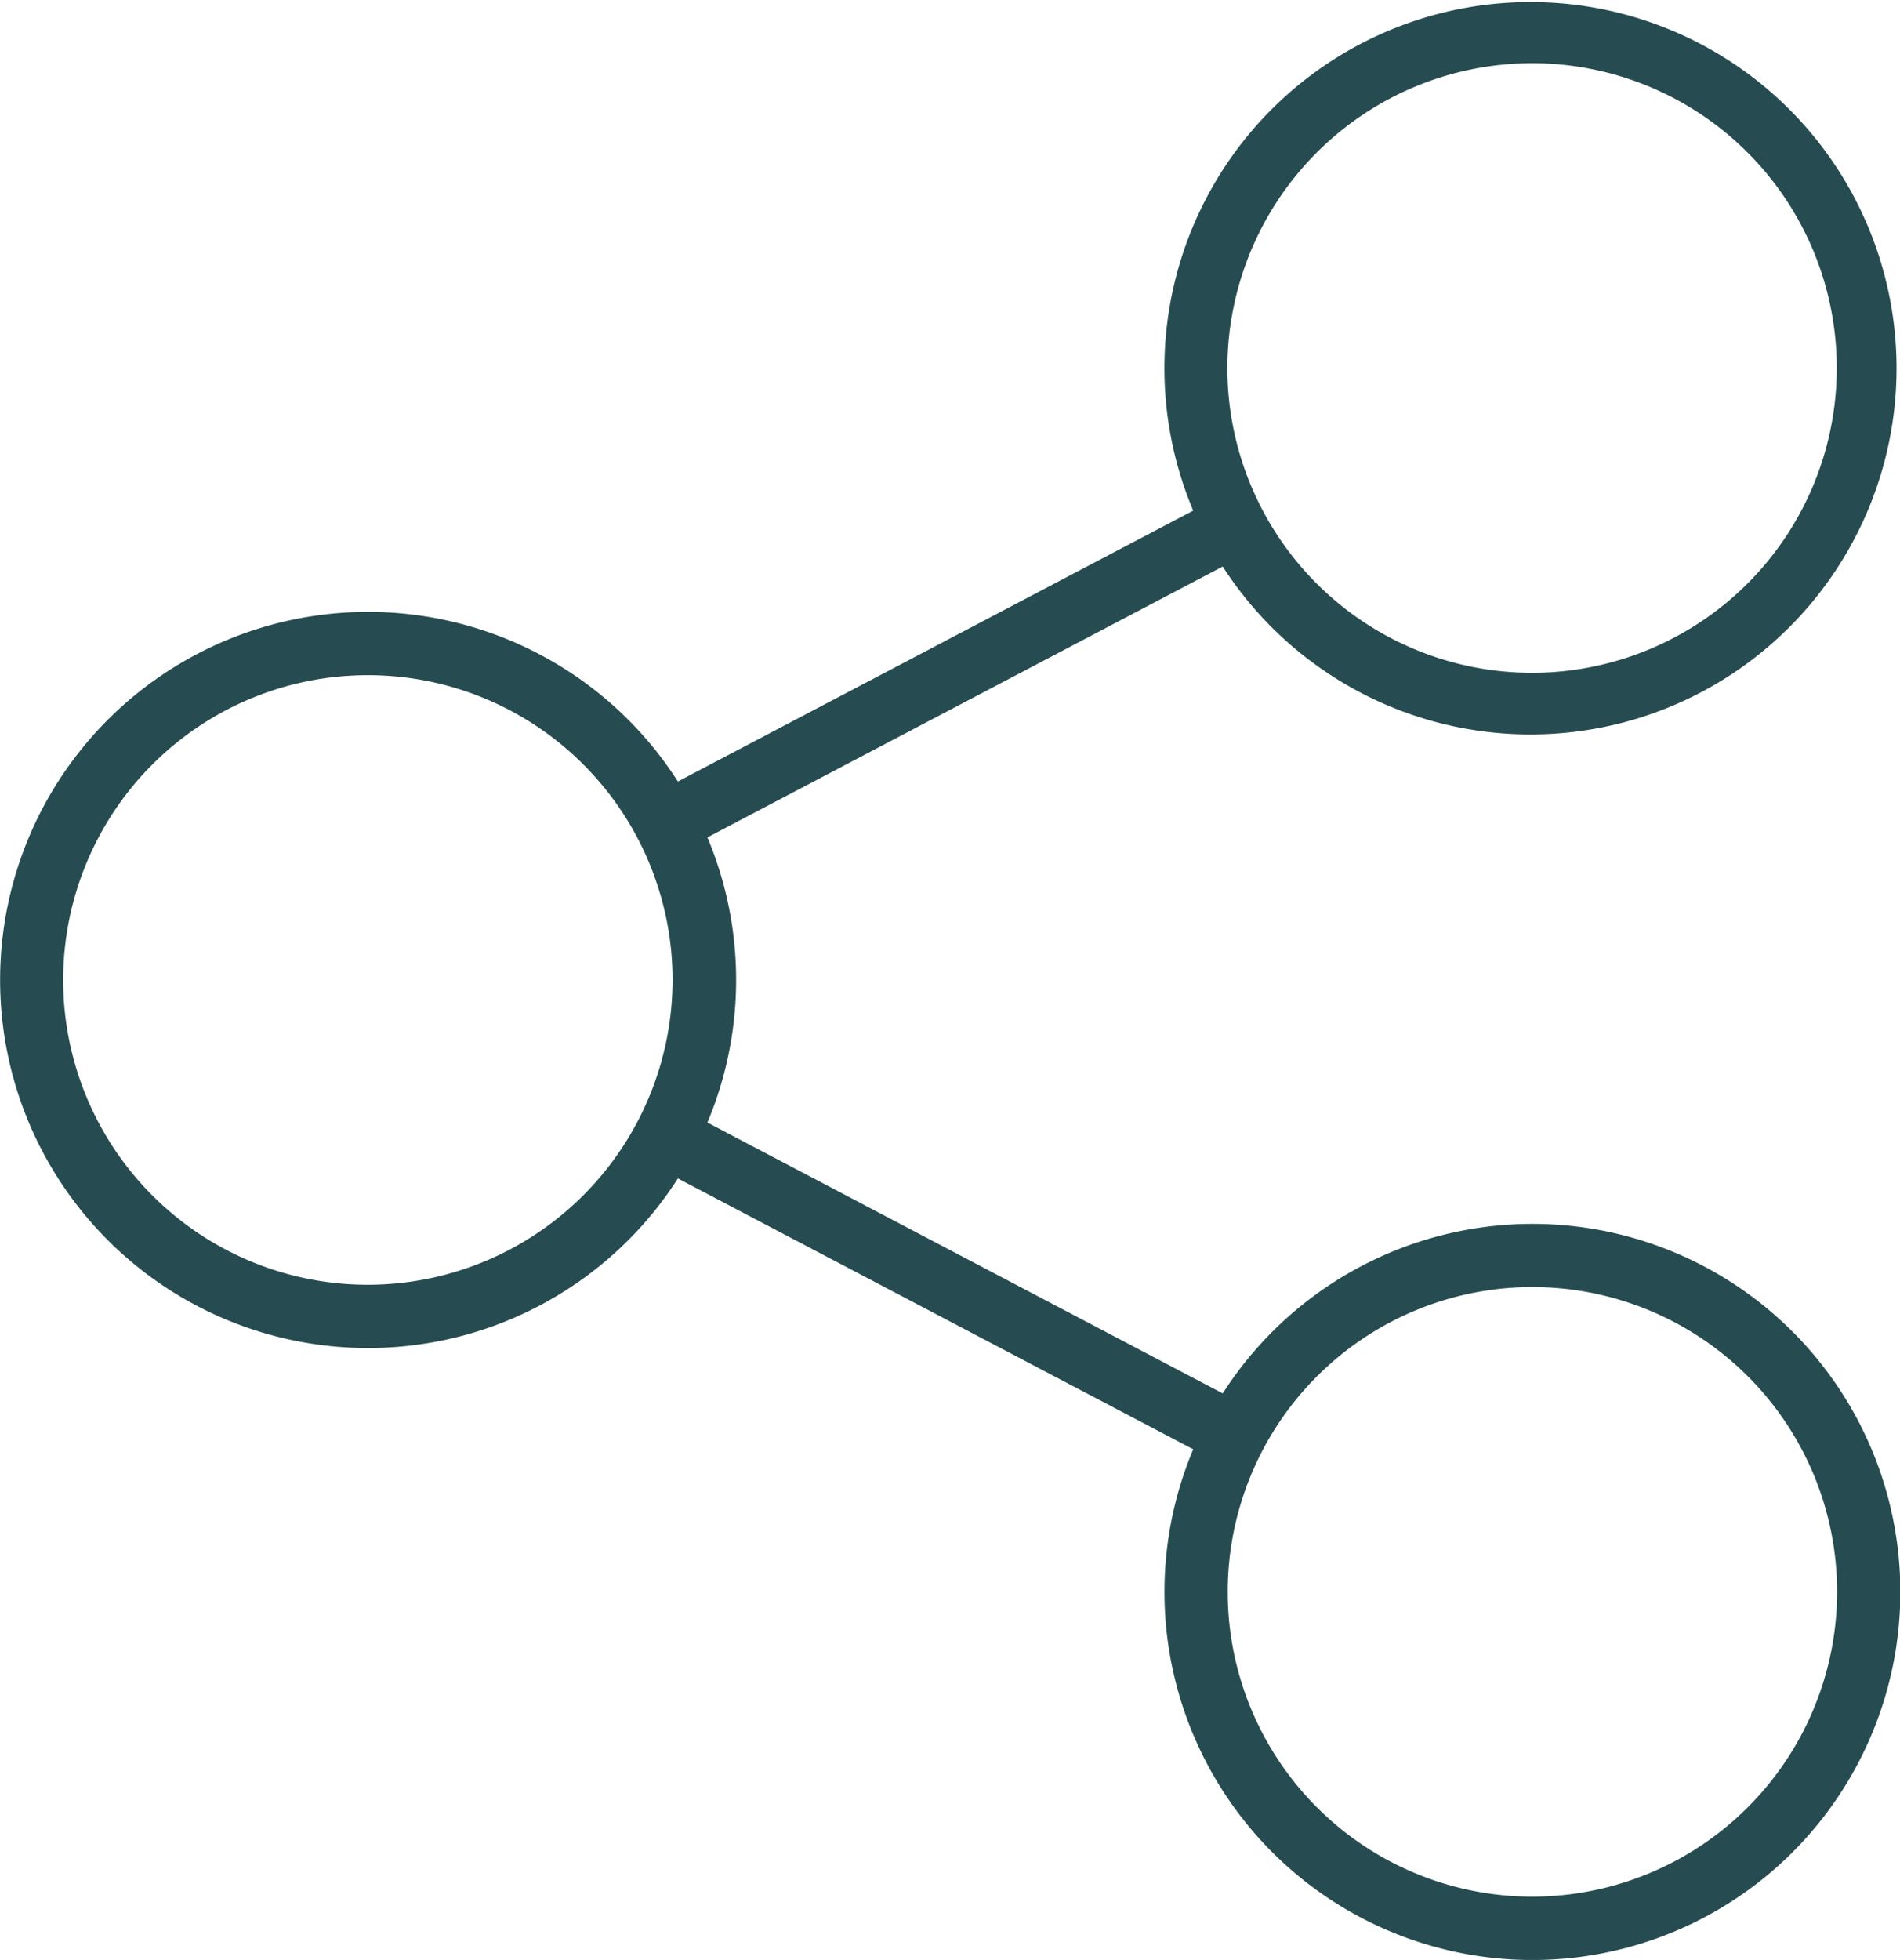
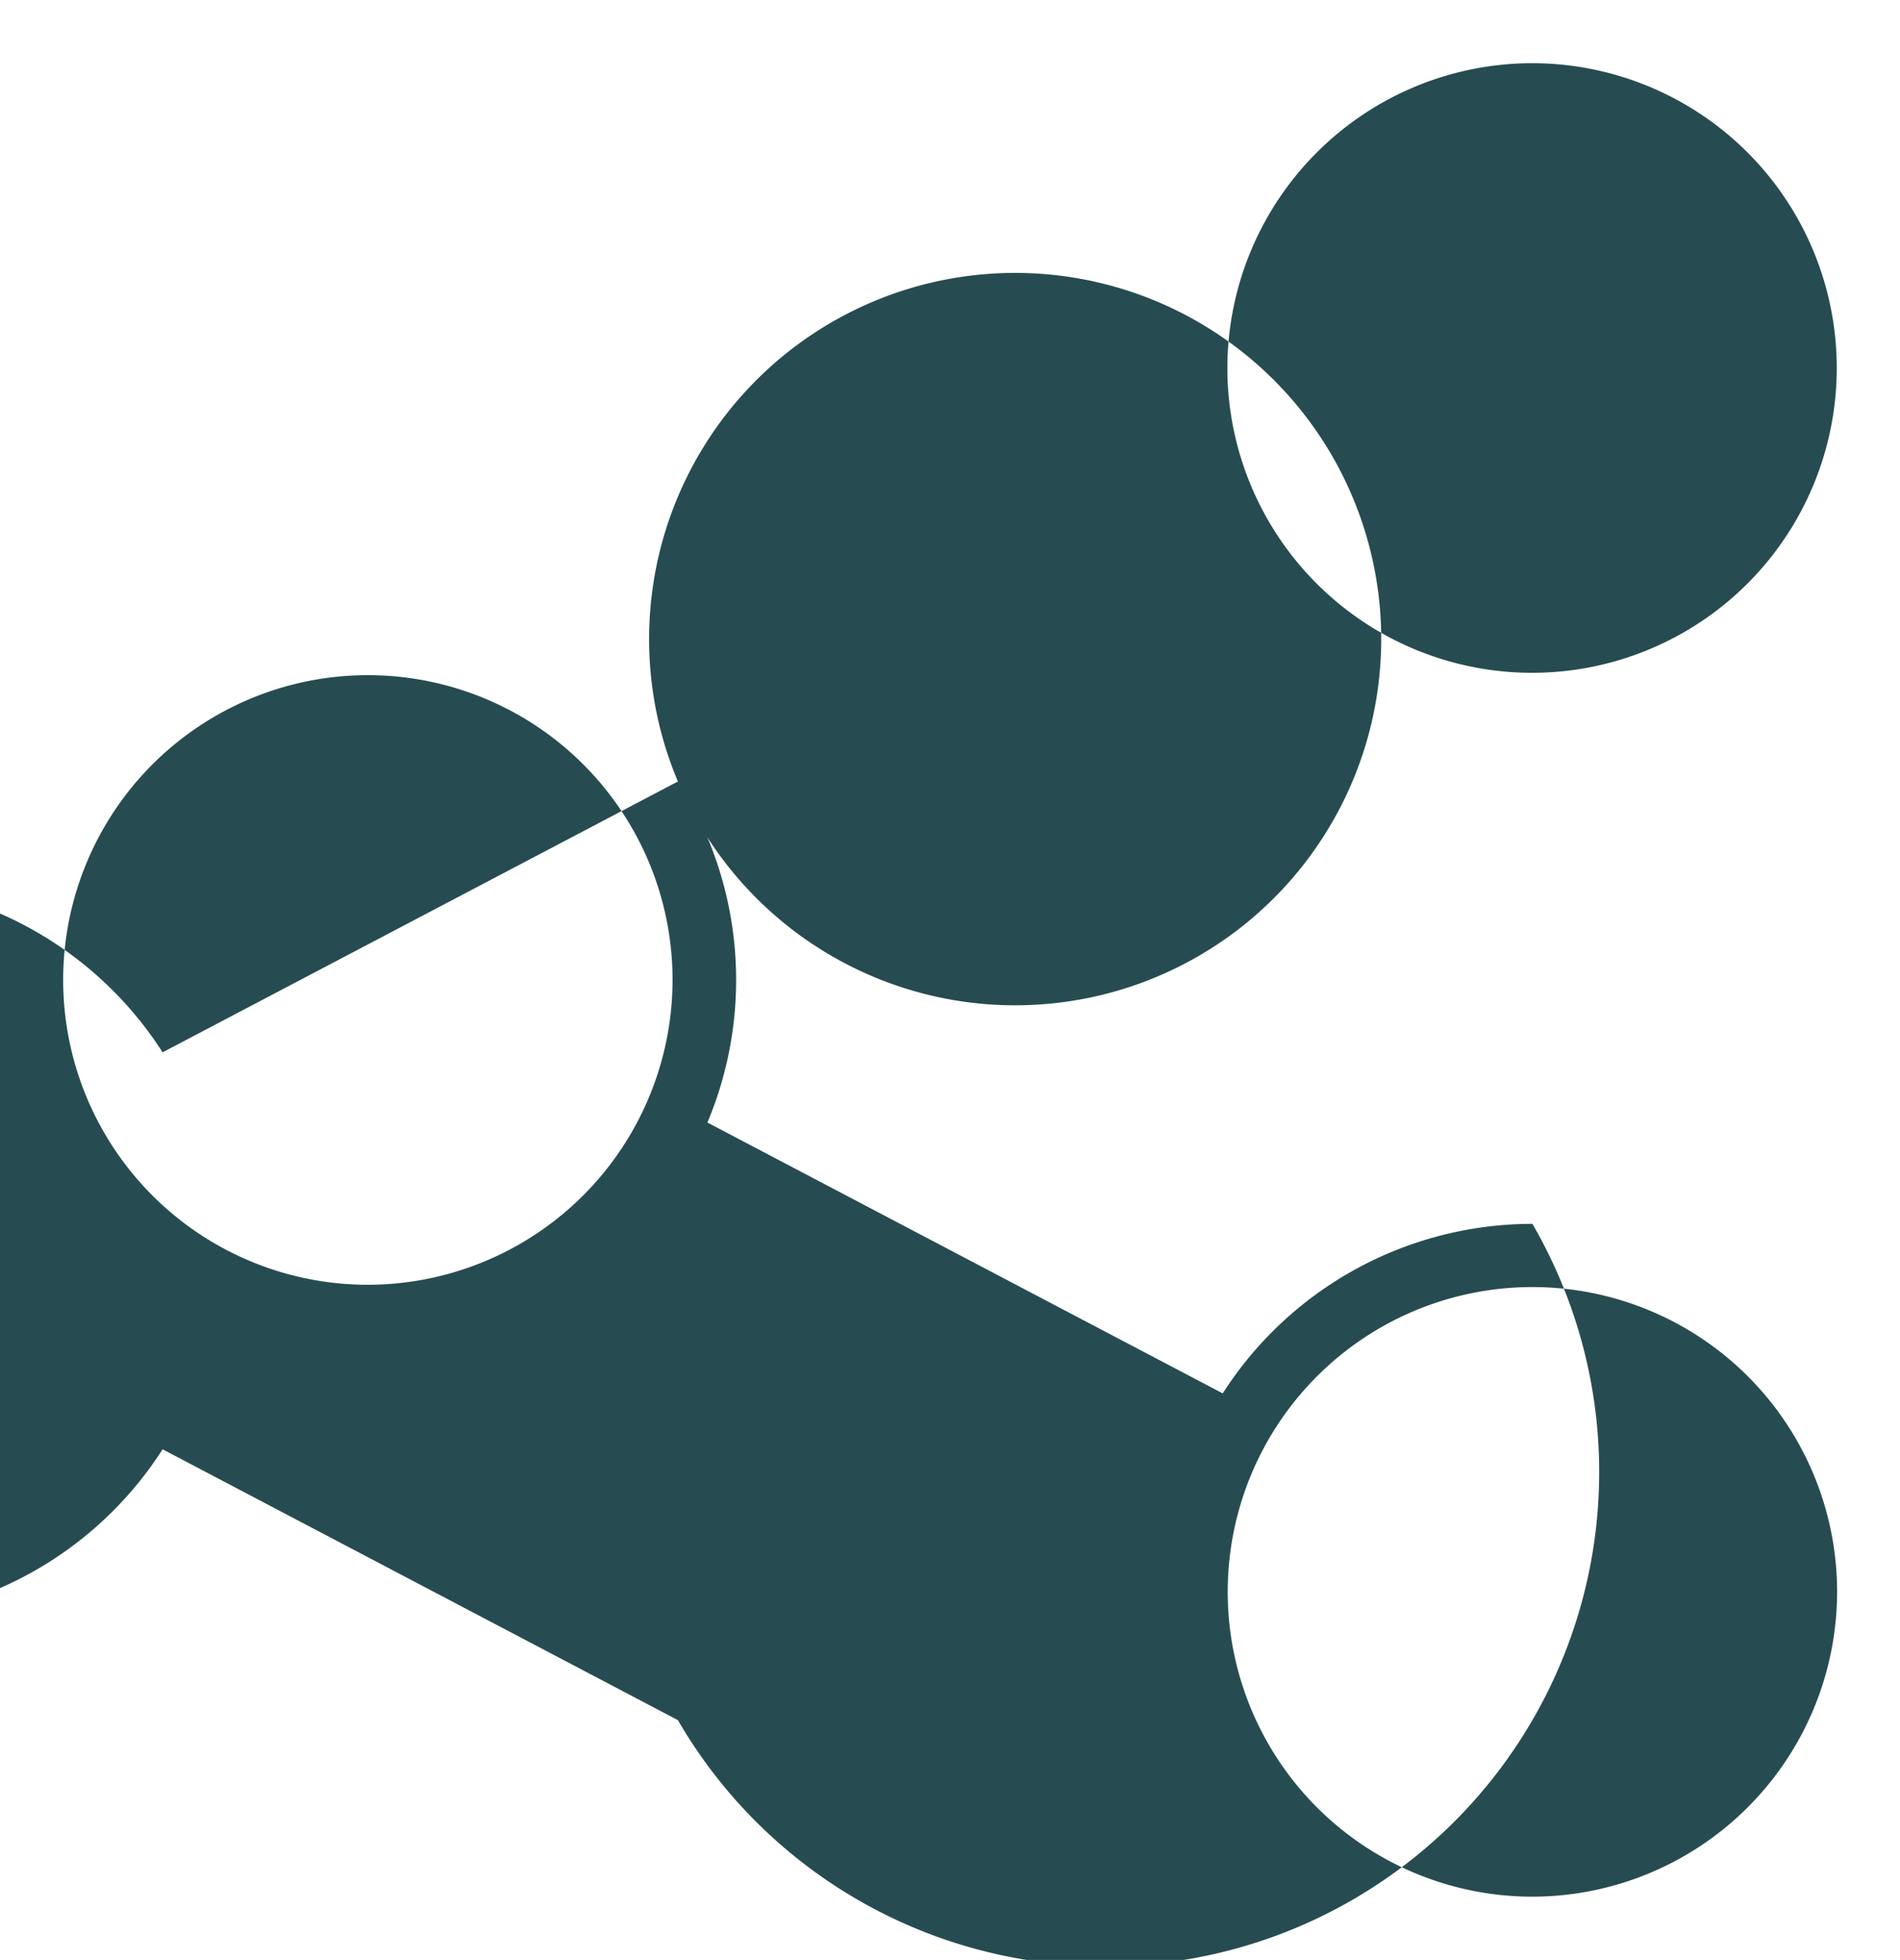
<svg xmlns="http://www.w3.org/2000/svg" width="27.369" height="28.222" viewBox="0 0 27.369 28.222">
  <defs>
    <style>.a{fill:#264c51;}</style>
  </defs>
  <g transform="translate(-1476 -2245.706)">
-     <path class="a" d="M29.1,17.623a5.3,5.3,0,0,0-4.461,2.441l-7.423-3.9a5.3,5.3,0,0,0,0-4.106l7.423-3.9a5.273,5.273,0,1,0-.425-.805l-7.423,3.9a5.3,5.3,0,1,0,0,5.716l7.423,3.9A5.3,5.3,0,1,0,29.1,17.623ZM29.1.91A4.389,4.389,0,1,1,24.706,5.3,4.394,4.394,0,0,1,29.1.91ZM12.325,18.5a4.389,4.389,0,1,1,4.389-4.389A4.394,4.394,0,0,1,12.325,18.5ZM29.1,27.311a4.389,4.389,0,1,1,4.389-4.389A4.394,4.394,0,0,1,29.1,27.311Z" transform="translate(1468.974 2245.706)" />
+     <path class="a" d="M29.1,17.623a5.3,5.3,0,0,0-4.461,2.441l-7.423-3.9a5.3,5.3,0,0,0,0-4.106a5.273,5.273,0,1,0-.425-.805l-7.423,3.9a5.3,5.3,0,1,0,0,5.716l7.423,3.9A5.3,5.3,0,1,0,29.1,17.623ZM29.1.91A4.389,4.389,0,1,1,24.706,5.3,4.394,4.394,0,0,1,29.1.91ZM12.325,18.5a4.389,4.389,0,1,1,4.389-4.389A4.394,4.394,0,0,1,12.325,18.5ZM29.1,27.311a4.389,4.389,0,1,1,4.389-4.389A4.394,4.394,0,0,1,29.1,27.311Z" transform="translate(1468.974 2245.706)" />
  </g>
</svg>